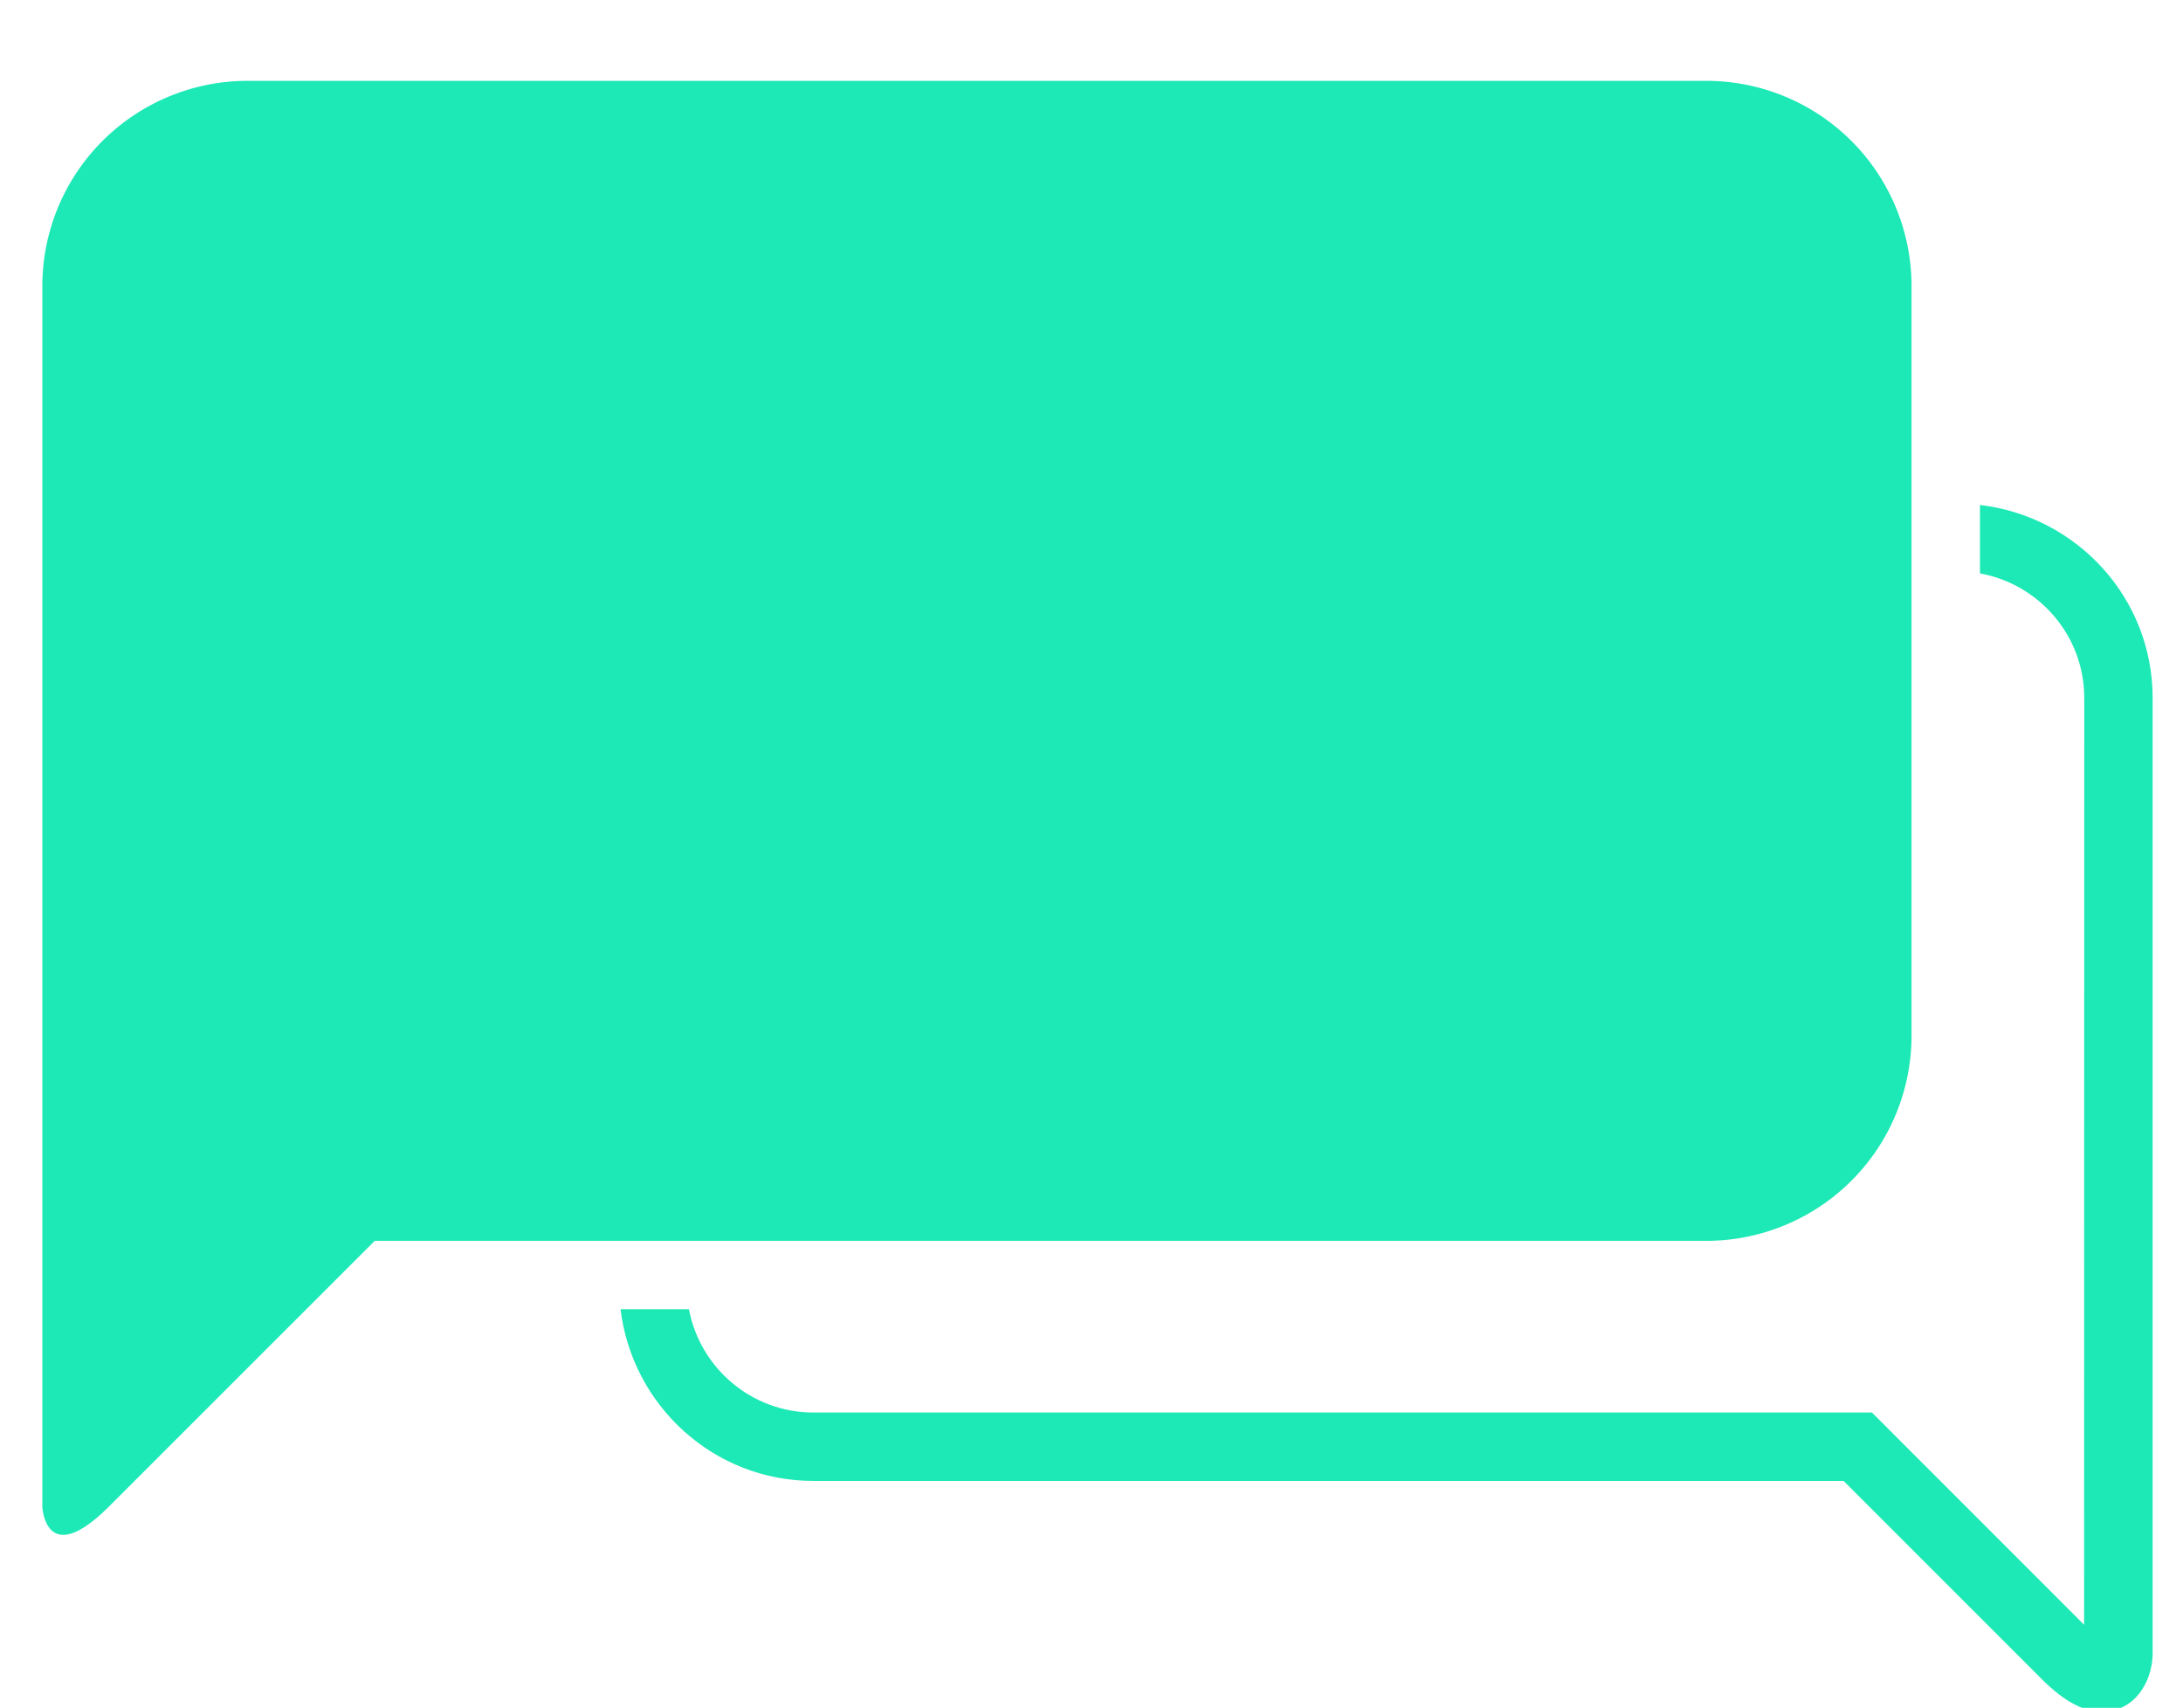
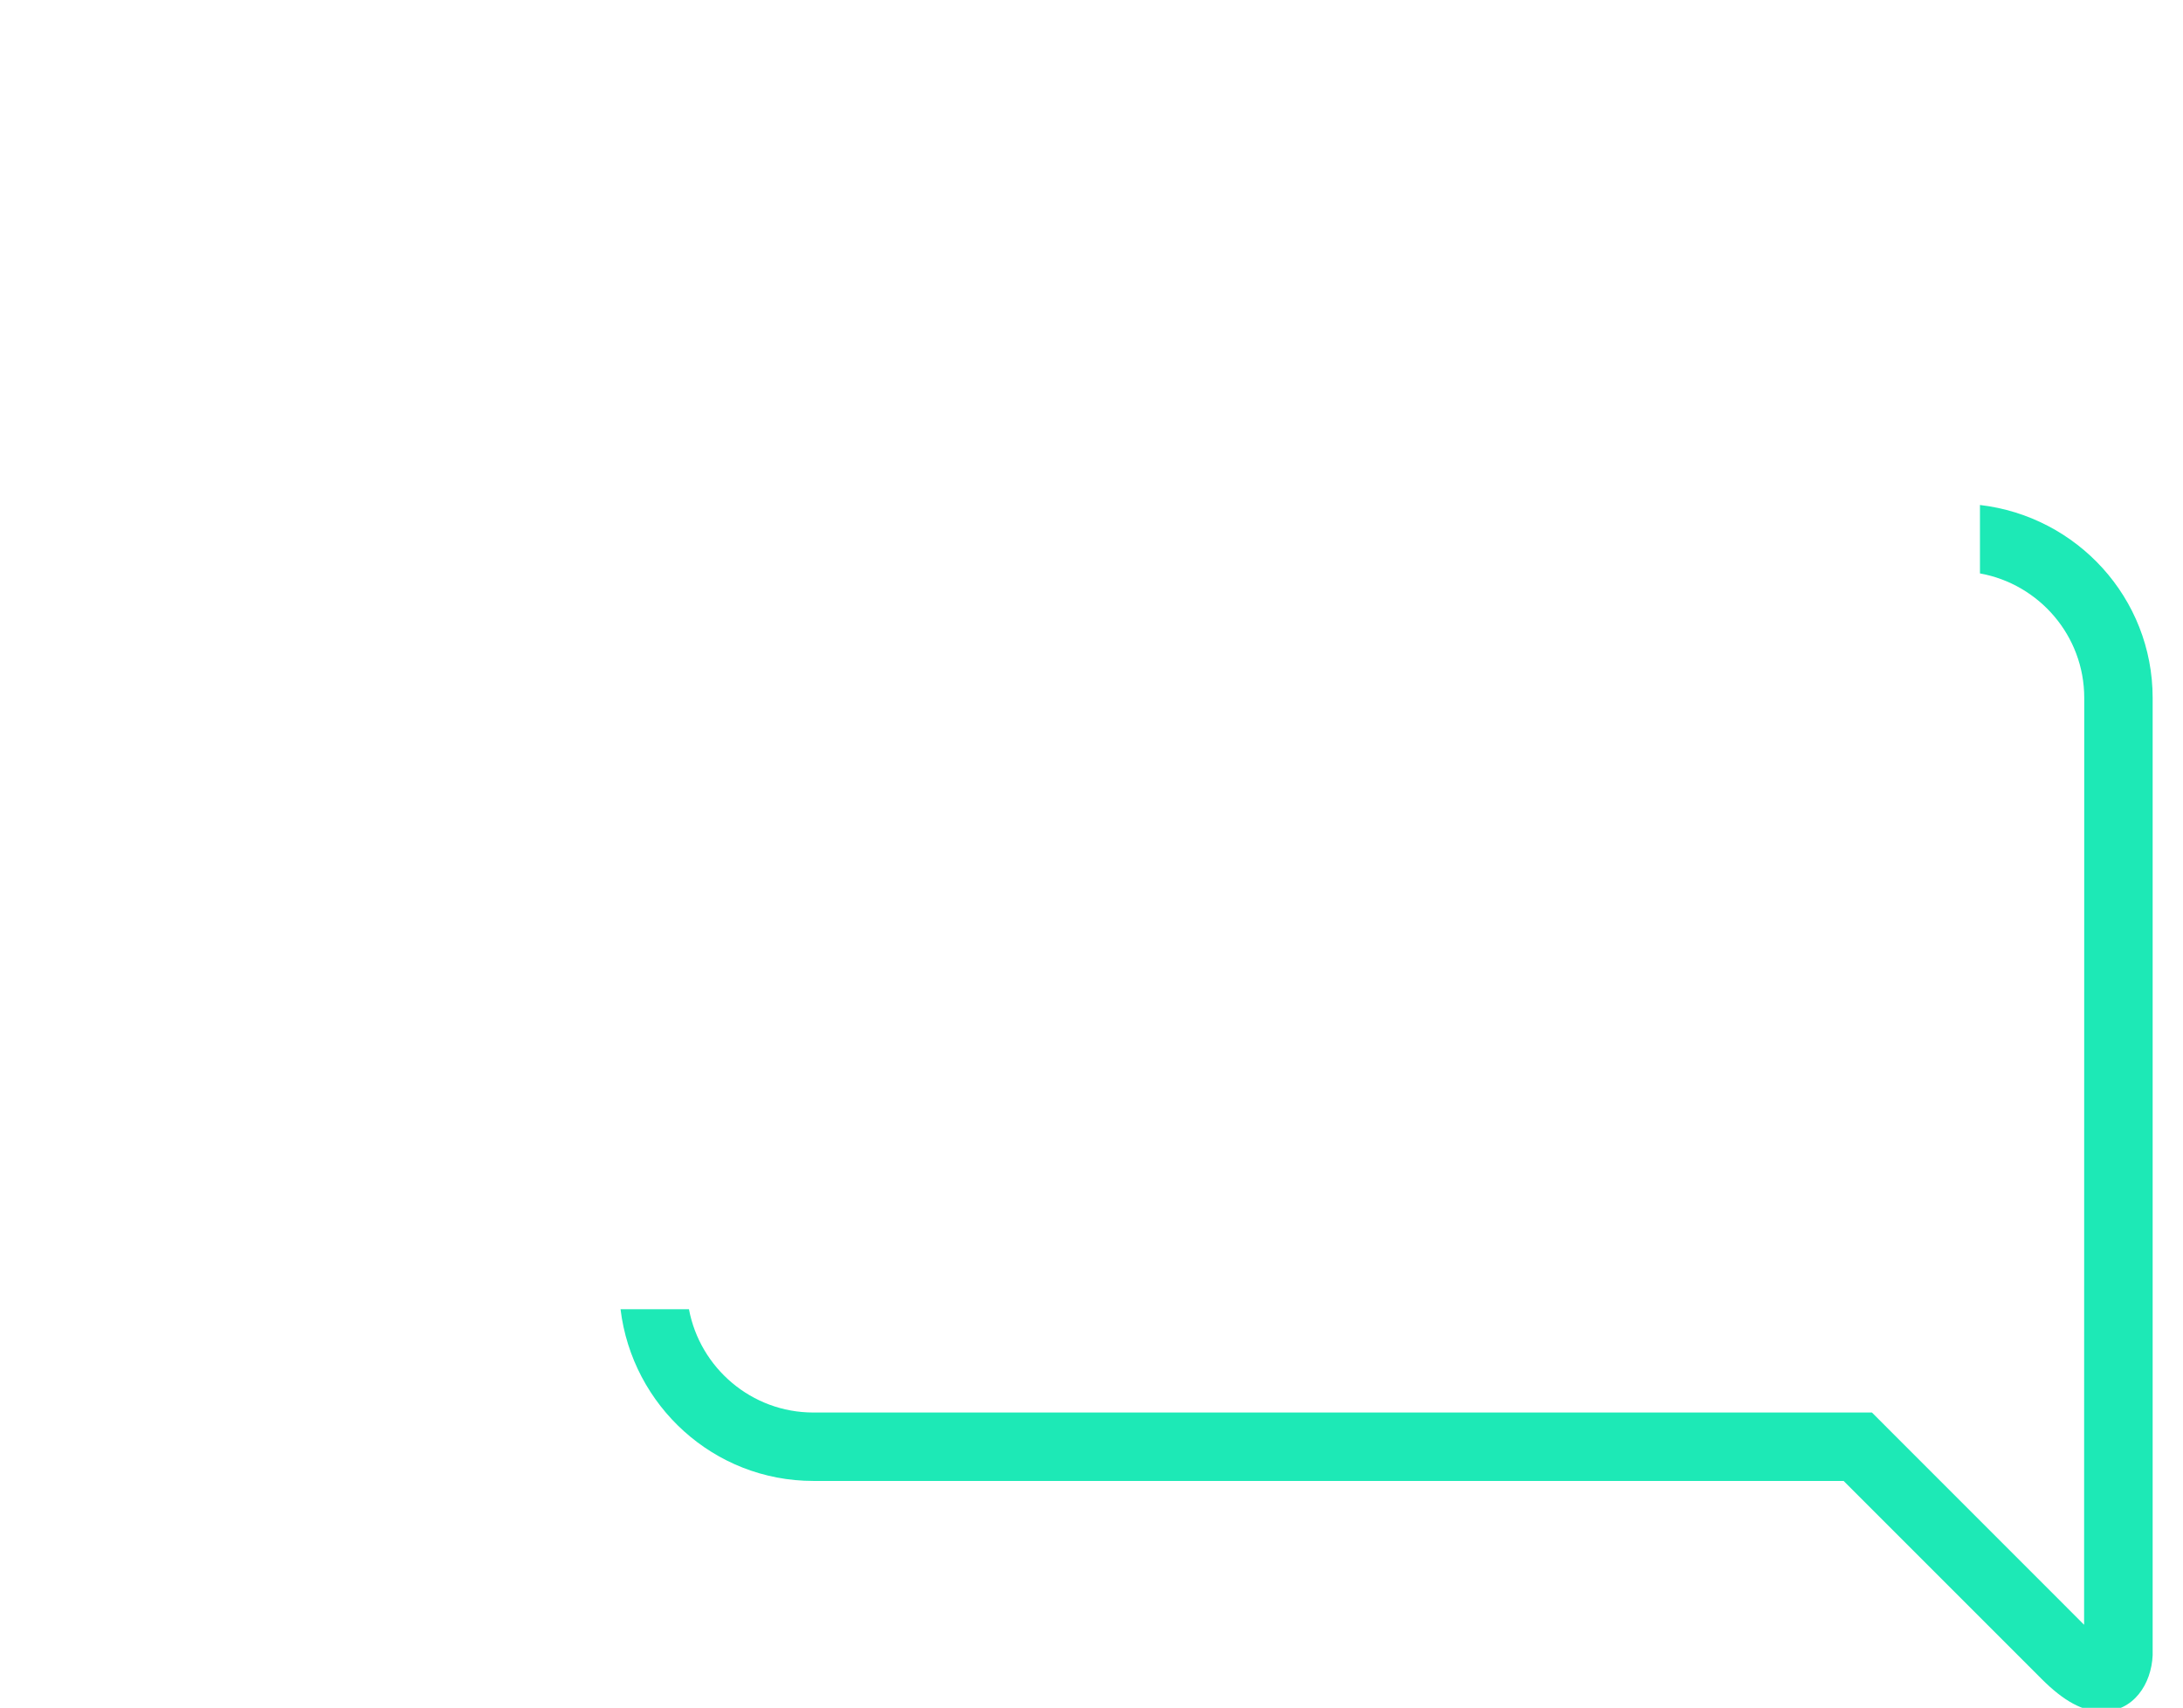
<svg xmlns="http://www.w3.org/2000/svg" viewBox="0 0 294 230" version="1.1" style="max-height: 500px" width="294" height="230">
  <g transform="matrix(1,0,0,1,4.785,5.699)">
    <svg width="1500" height="230" preserveAspectRatio="xMidYMid meet" data-background-color="#ffffff" viewBox="0 0 396 58">
      <g transform="matrix(1,0,0,1,0.24,0.01)" id="tight-bounds">
        <svg width="395.52" height="57.979" viewBox="0 0 395.52 57.979">
          <g>
            <svg width="395.52" height="57.979" viewBox="0 0 505.884 74.158">
              <g>
                <svg width="95.969" height="74.158" viewBox="0 0 95.969 74.158">
                  <g>
                    <svg id="icon-0" data-fill-palette-color="accent" class="icon-icon-0" width="95.969" height="74.158" xml:space="preserve" viewBox="5.443 15.316 89.501 69.16" y="0" x="0" version="1.1">
                      <path data-fill-palette-color="accent" fill="#1de9b6" d="M87.62 33.304V36.206C90.127 36.658 92.043 38.847 92.043 41.486L92.037 80.795 83.038 71.793H38.143C35.518 71.793 33.334 69.9 32.867 67.413H29.965C30.463 71.504 33.918 74.695 38.143 74.695H81.837L90.24 83.098C91.181 84.039 91.992 84.476 92.797 84.476 94.137 84.476 94.891 83.308 94.944 82.089V41.486C94.944 37.247 91.731 33.782 87.62 33.304" />
-                       <path data-fill-palette-color="accent" fill="#1de9b6" d="M76.014 64.512A8.704 8.704 0 0 0 84.718 55.807V24.021A8.704 8.704 0 0 0 76.014 15.316H14.148A8.705 8.705 0 0 0 5.443 24.021V75.789S5.564 78.486 8.284 75.766L19.54 64.512z" />
                    </svg>
                  </g>
                </svg>
              </g>
            </svg>
          </g>
          <defs />
        </svg>
-         <rect visibility="hidden" stroke="none" fill="none" height="57.979" width="395.52" />
      </g>
    </svg>
  </g>
</svg>